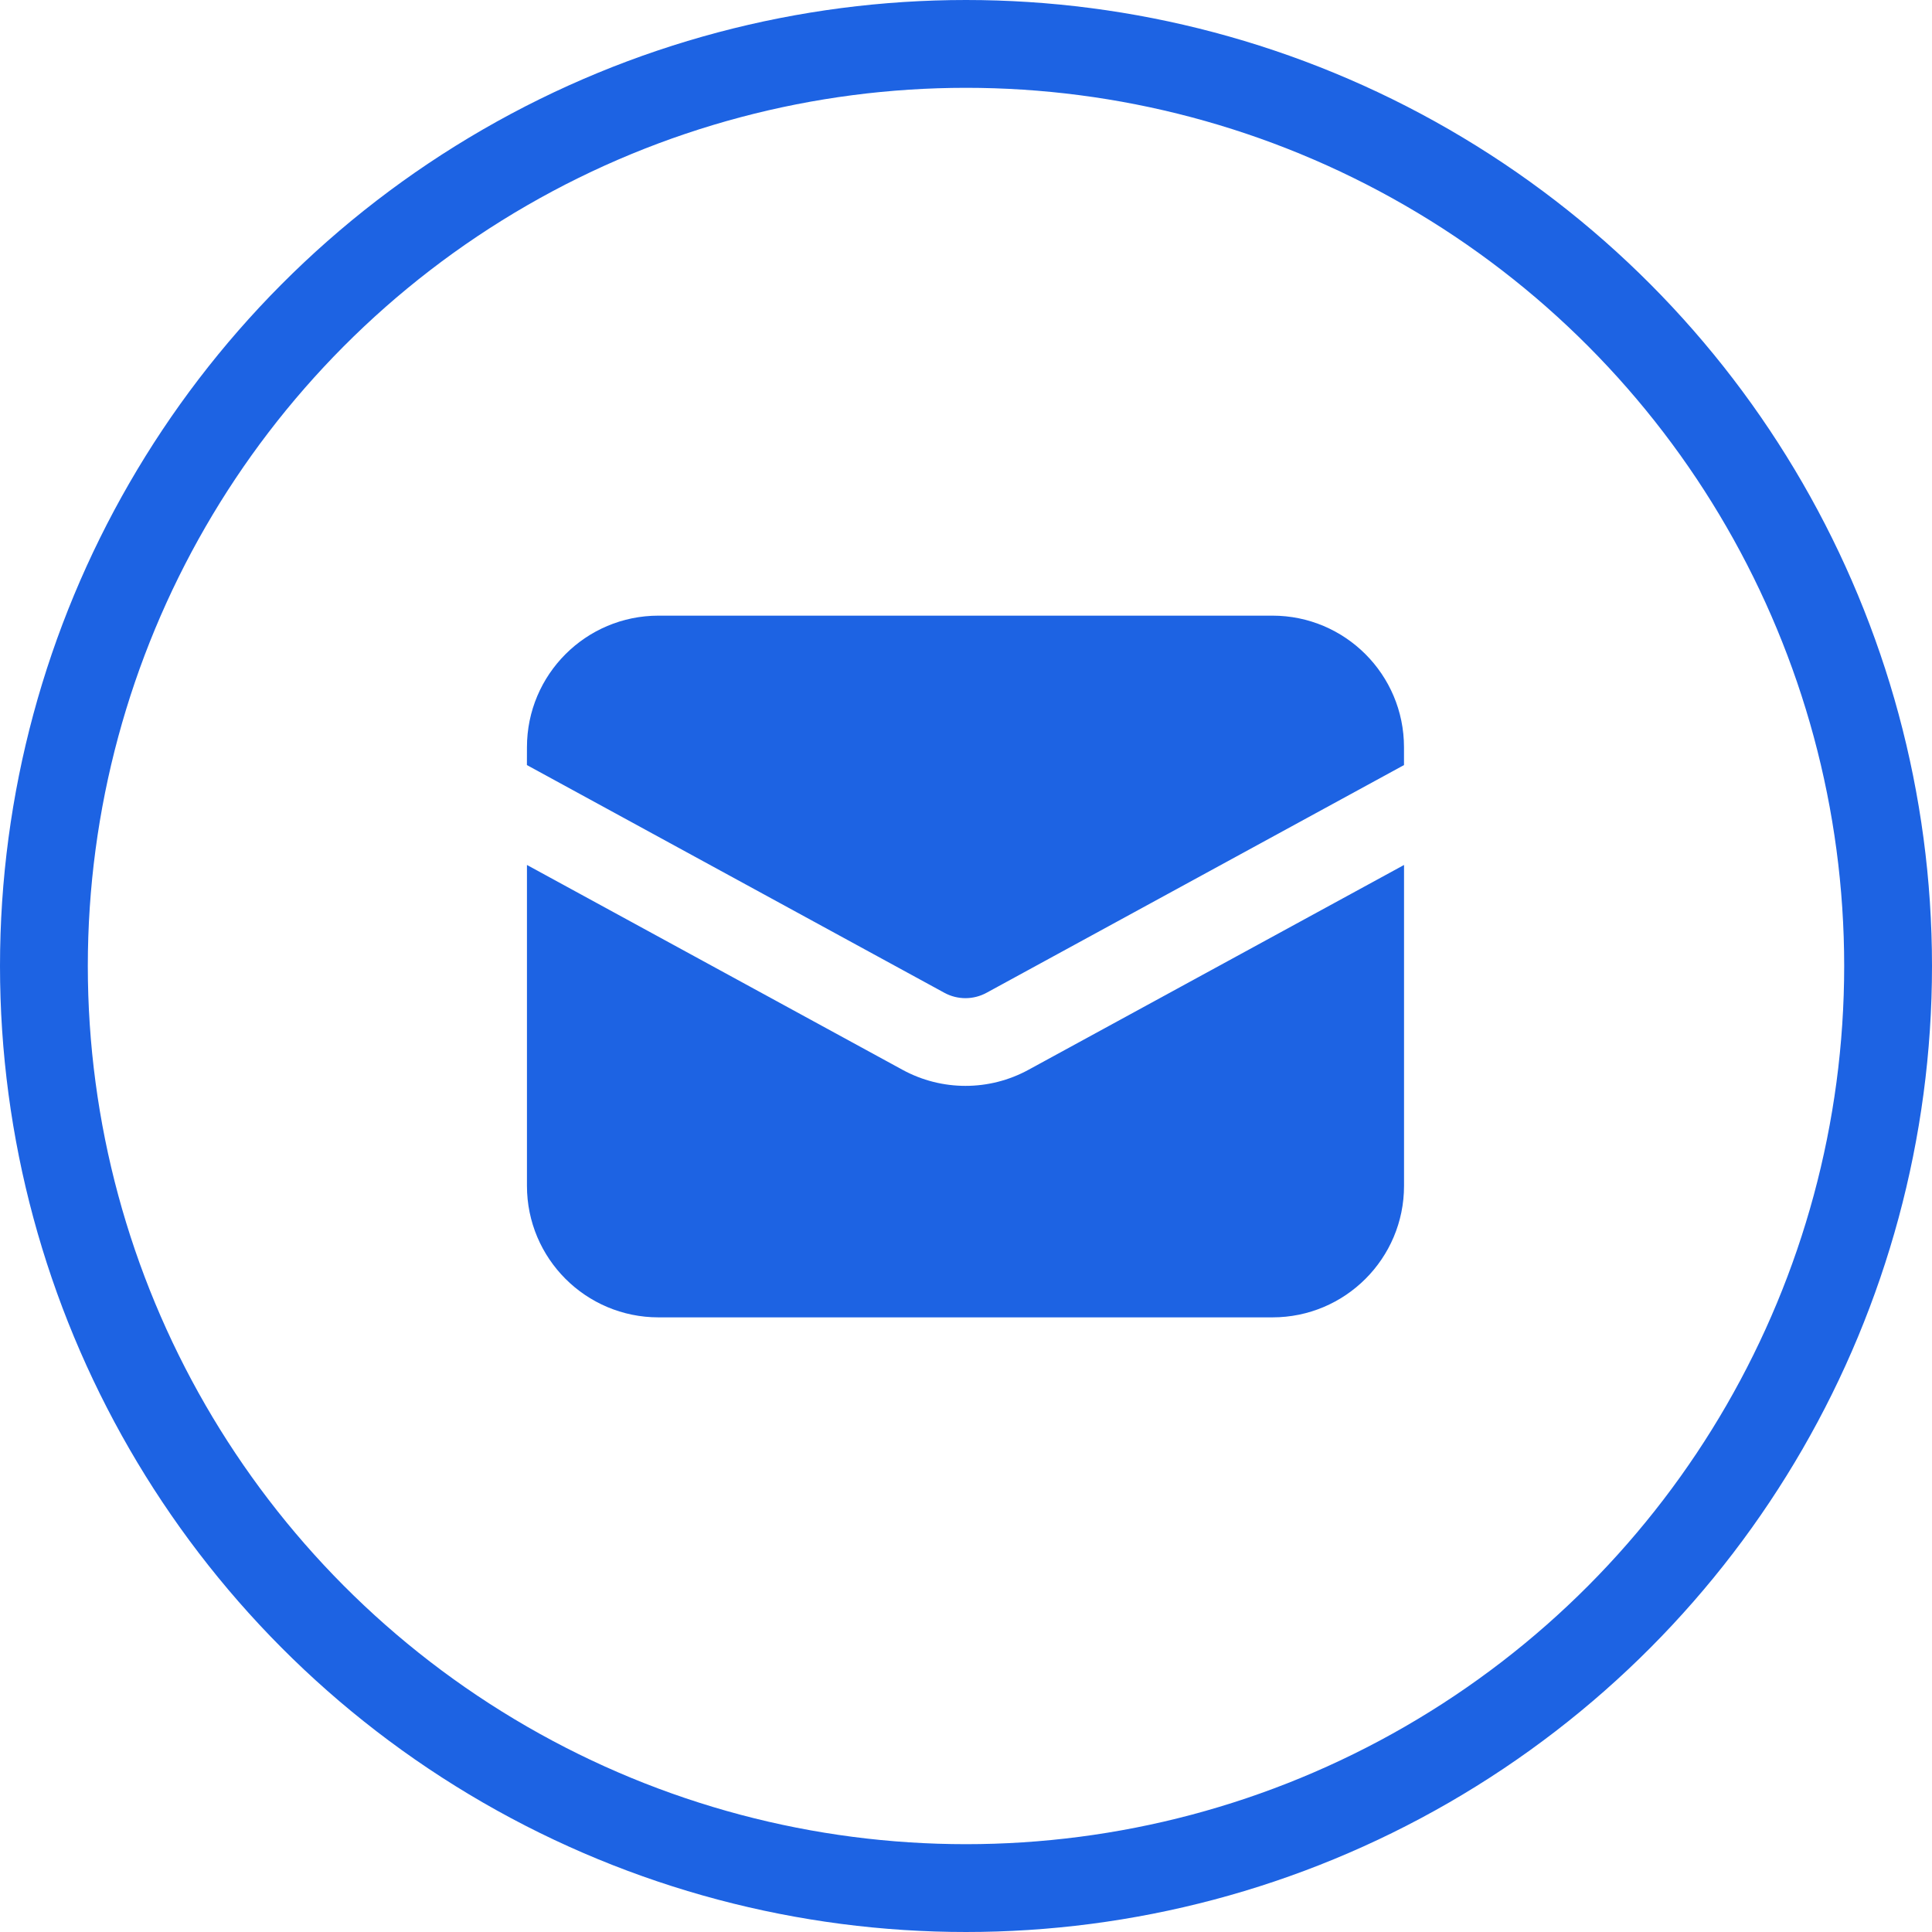
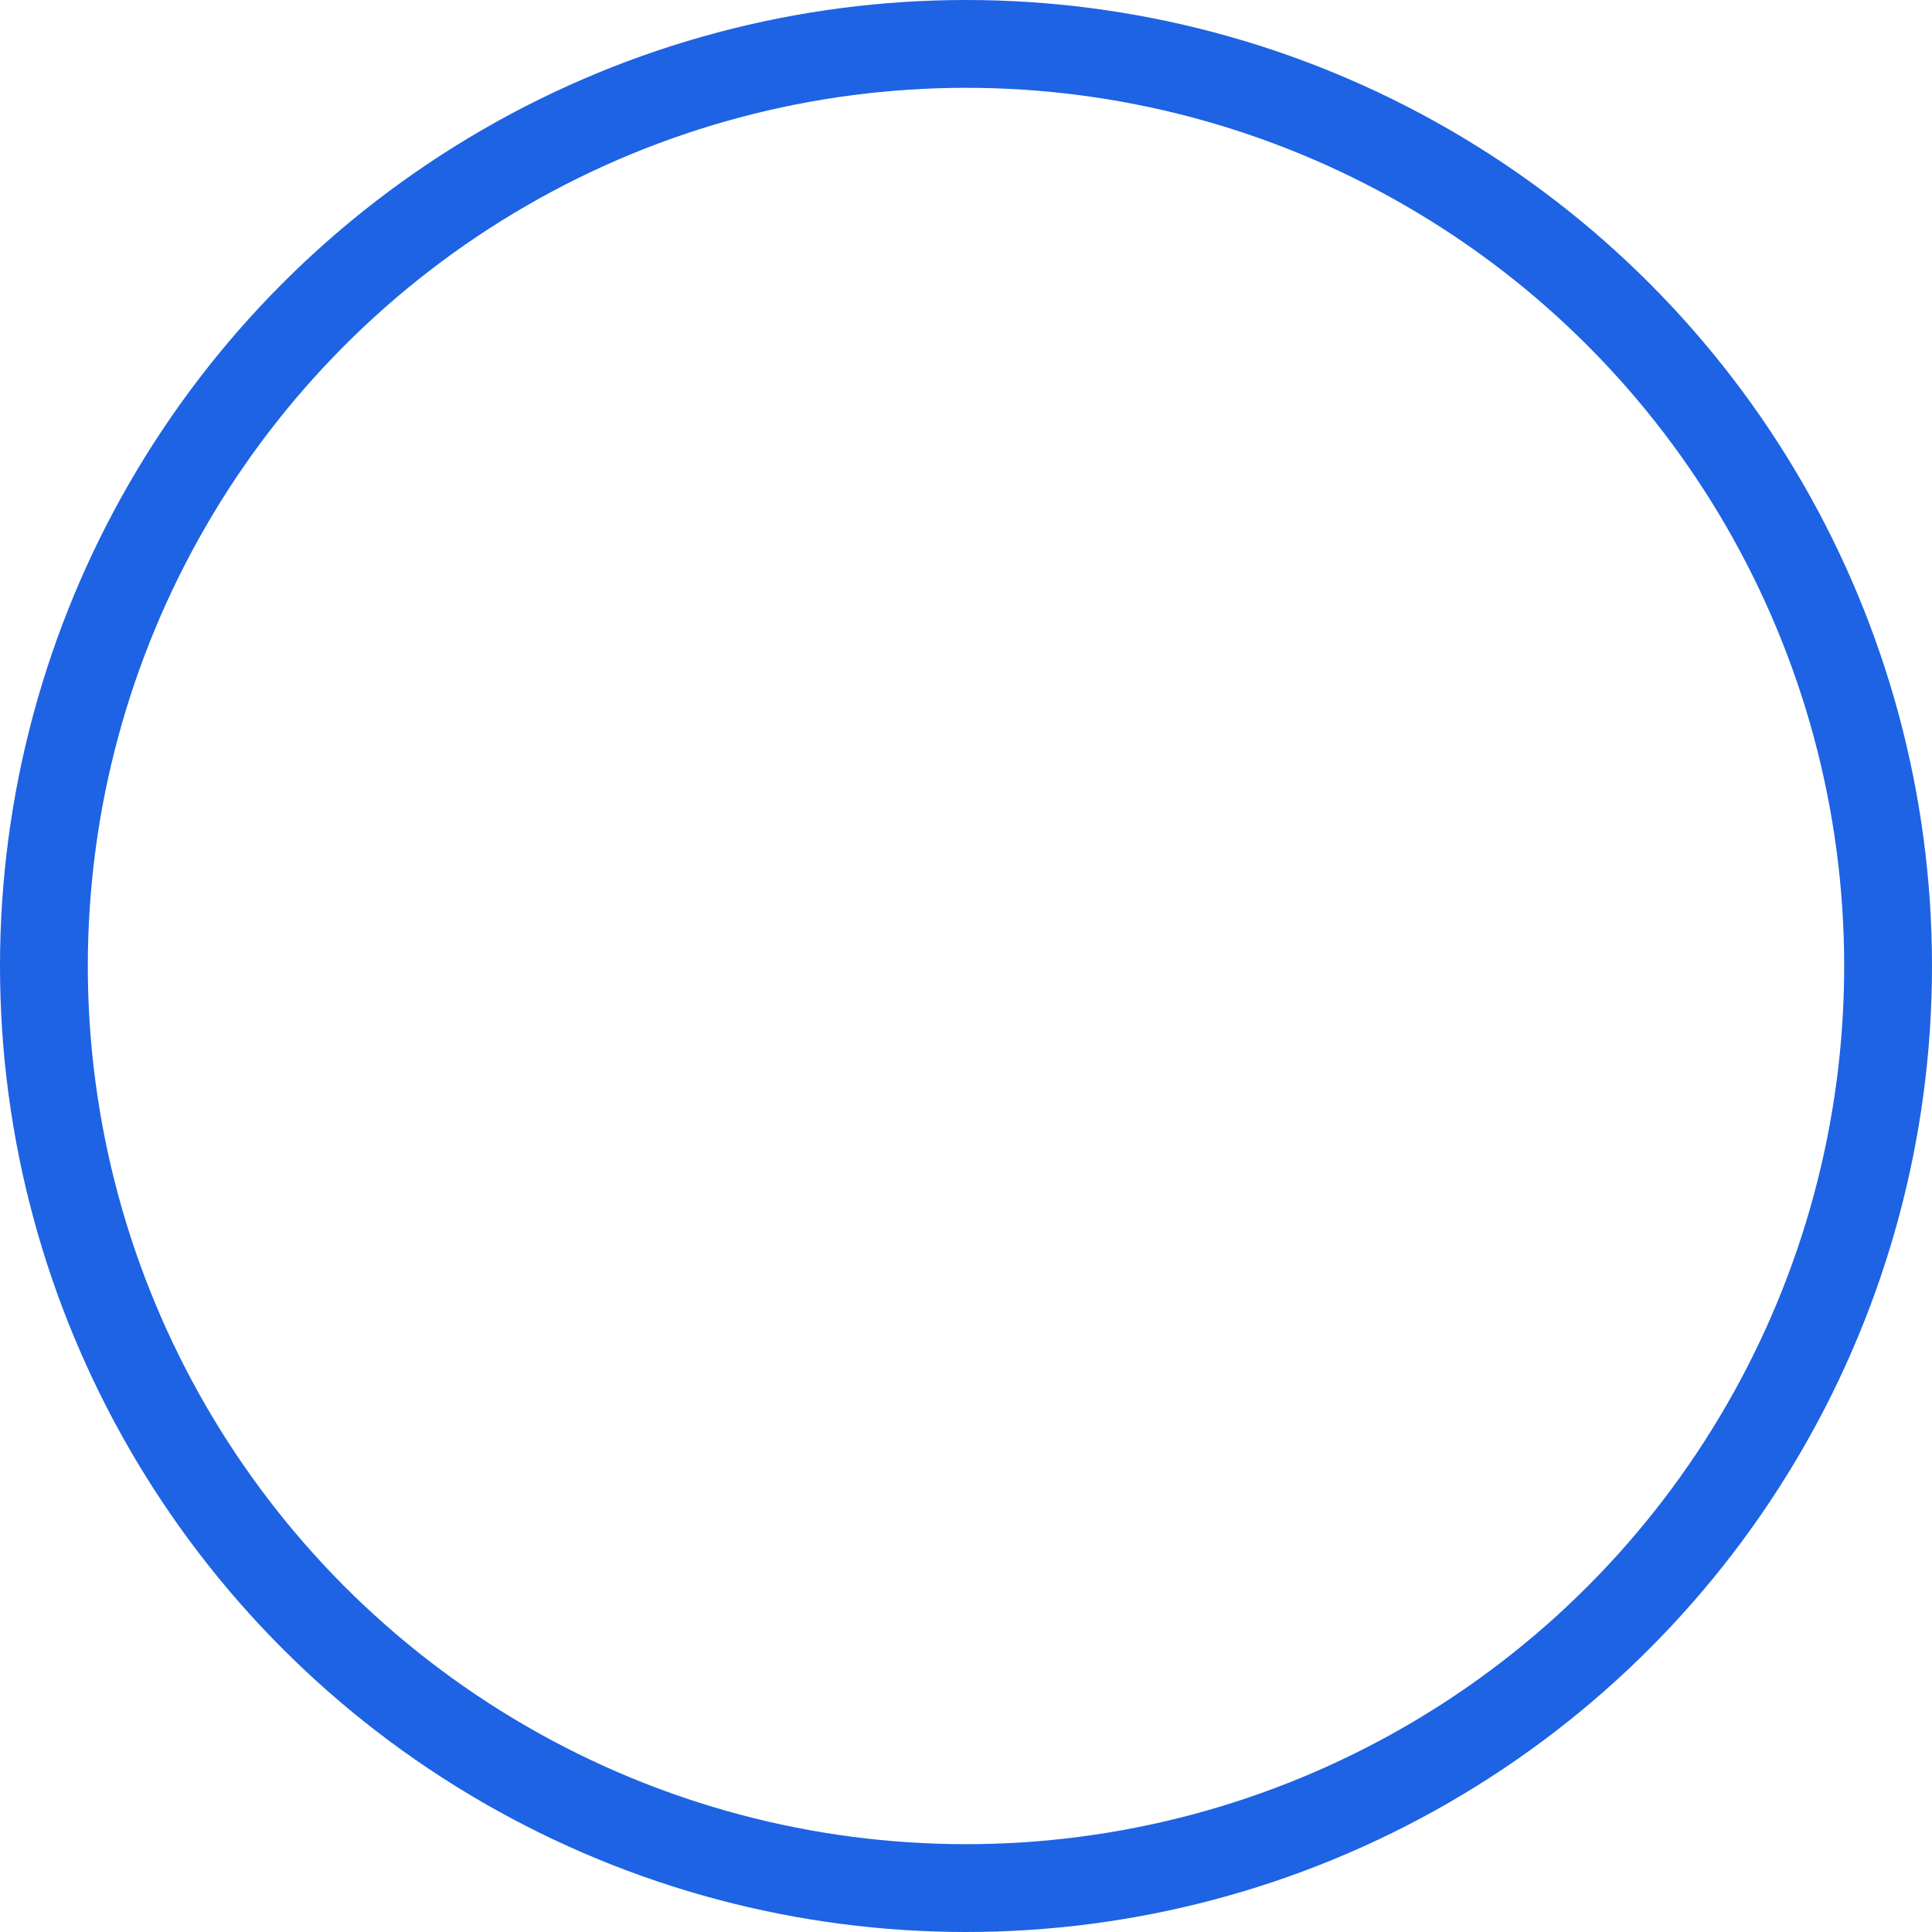
<svg xmlns="http://www.w3.org/2000/svg" width="44" height="44" viewBox="0 0 44 44" fill="none">
-   <path d="M12.001 17.018C12.001 15.363 13.342 14.021 14.997 14.021H28.979C30.634 14.021 31.975 15.363 31.975 17.018V17.424L22.466 22.611C22.168 22.773 21.807 22.773 21.509 22.611L12 17.424L12.001 17.018Z" fill="#1D63E3" />
-   <path d="M12.001 19.699V27.006C12.001 28.661 13.342 30.002 14.997 30.002H28.98C30.634 30.002 31.976 28.661 31.976 27.006V19.699L23.423 24.364C22.529 24.852 21.448 24.852 20.554 24.364L12.001 19.699Z" fill="#1D63E3" />
  <circle cx="22" cy="22" r="21" stroke="#1D63E3" stroke-width="2" />
</svg>